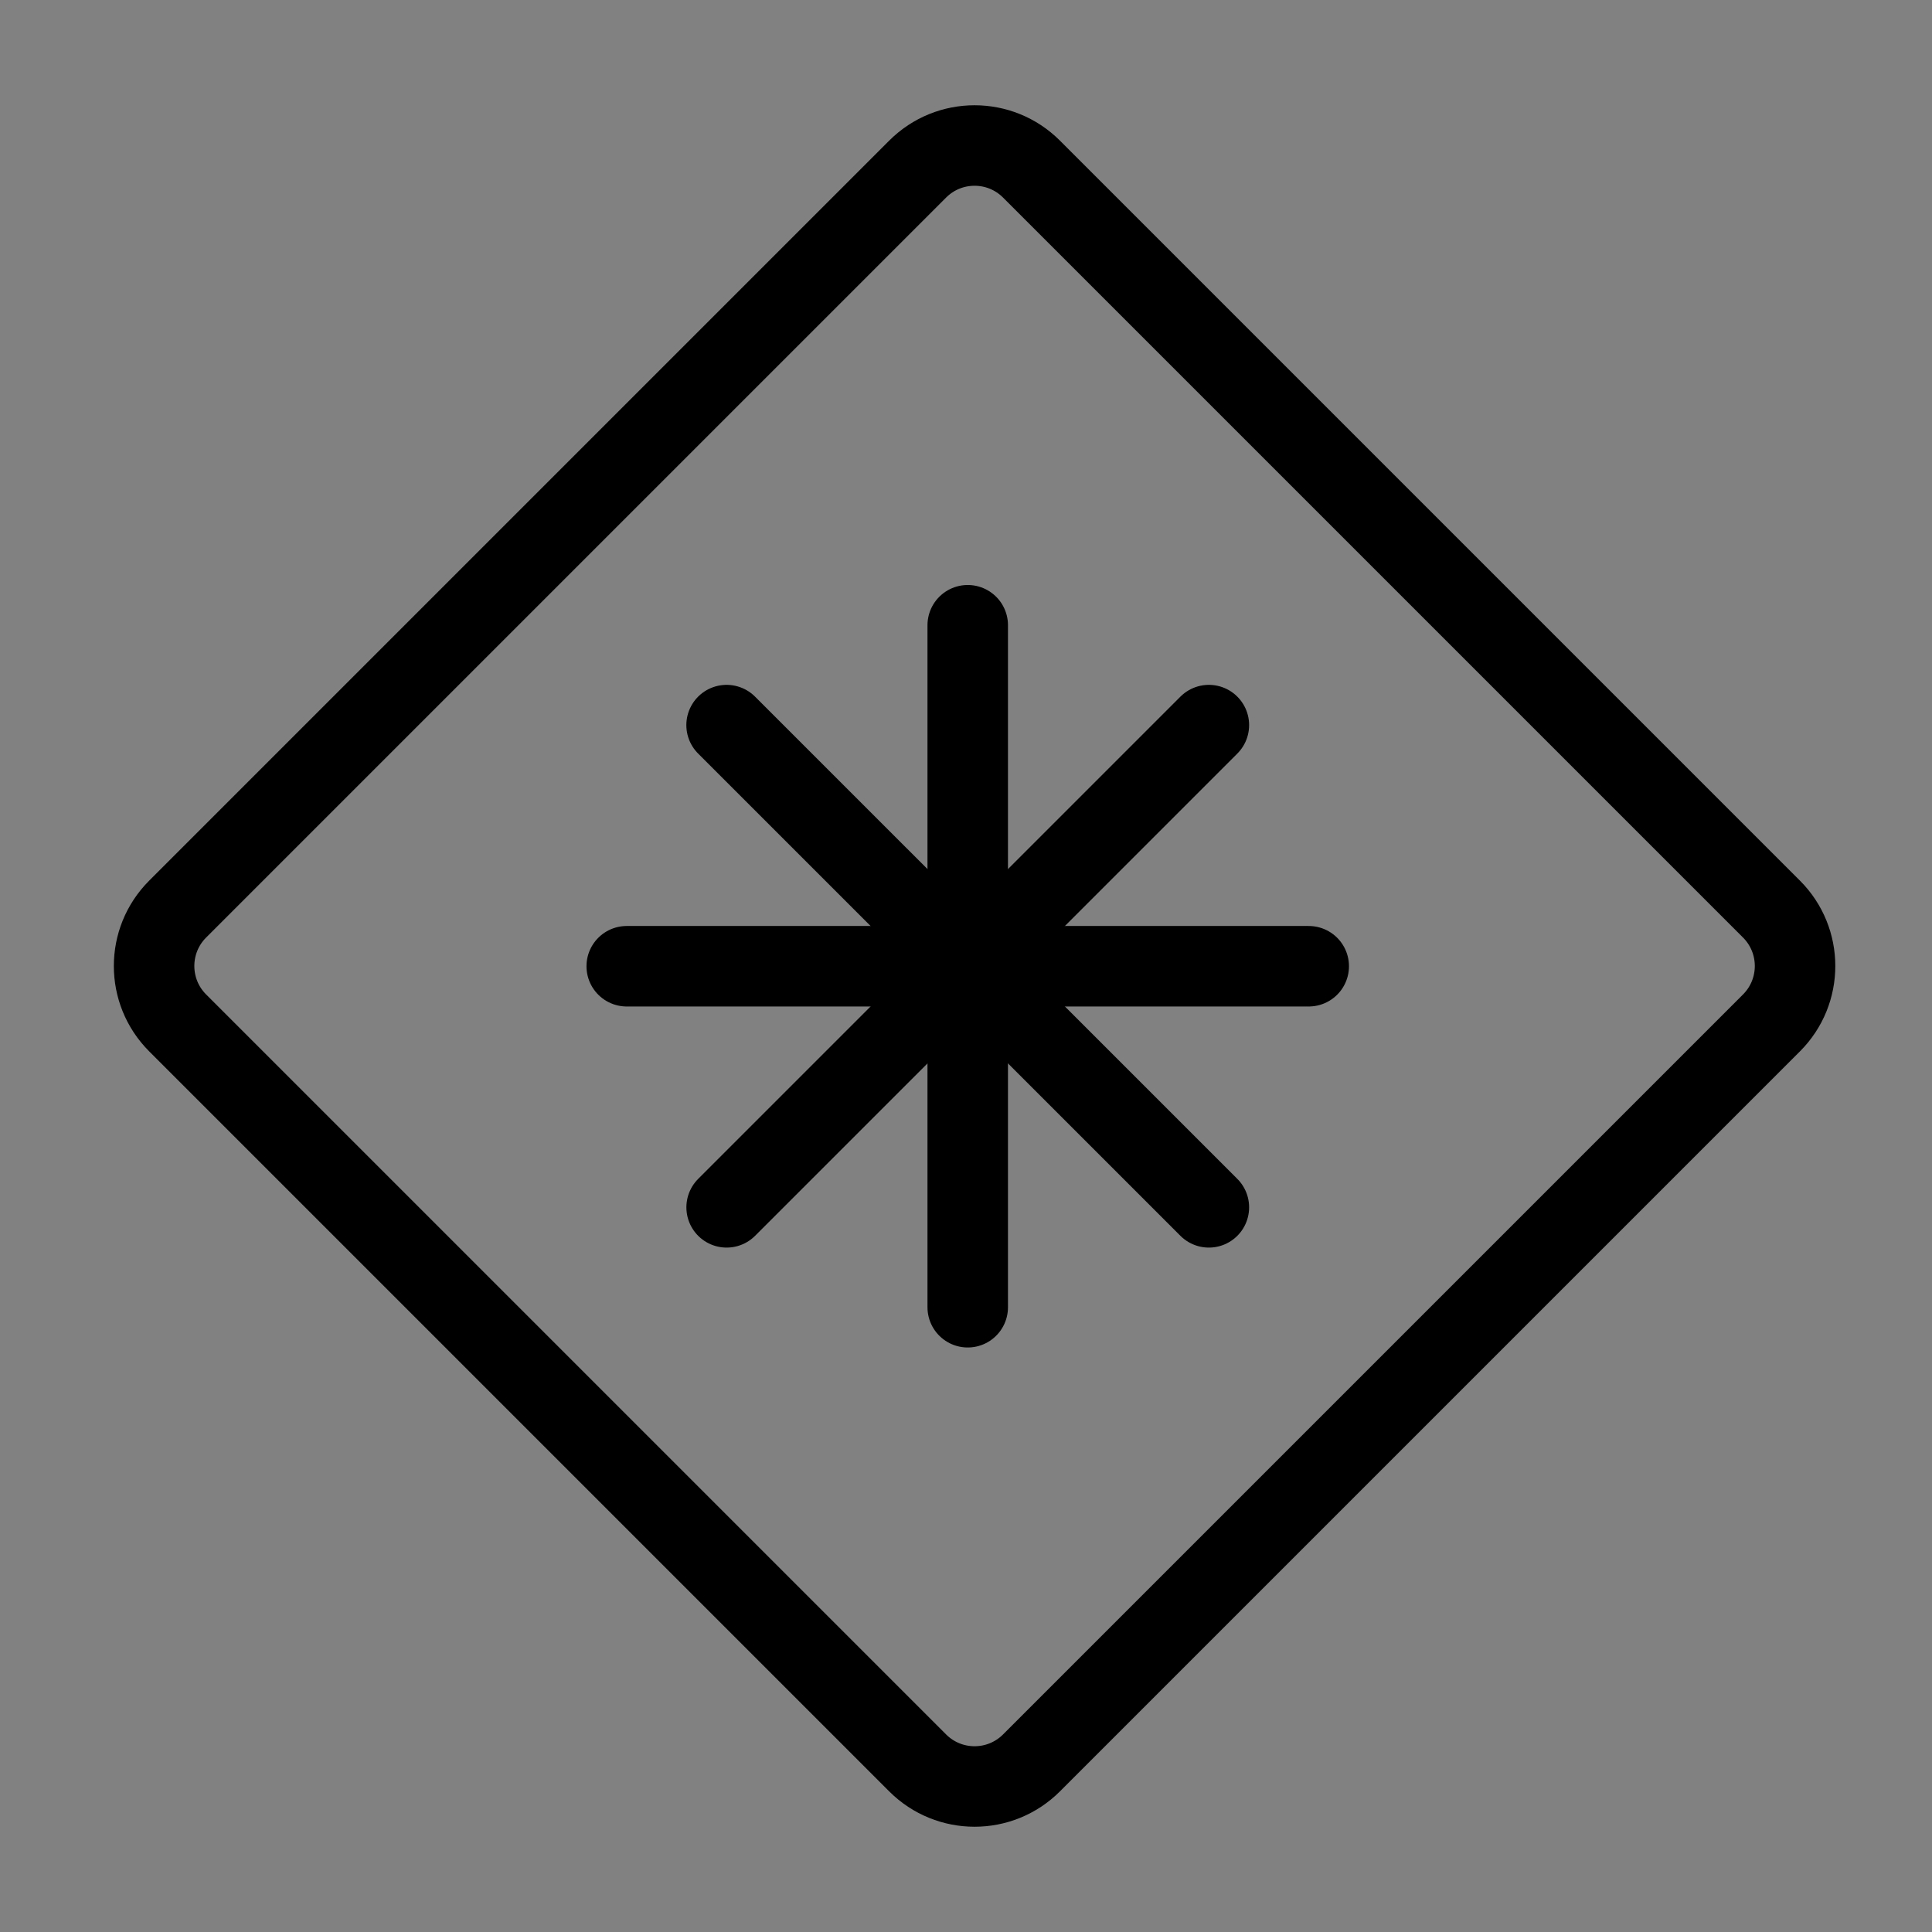
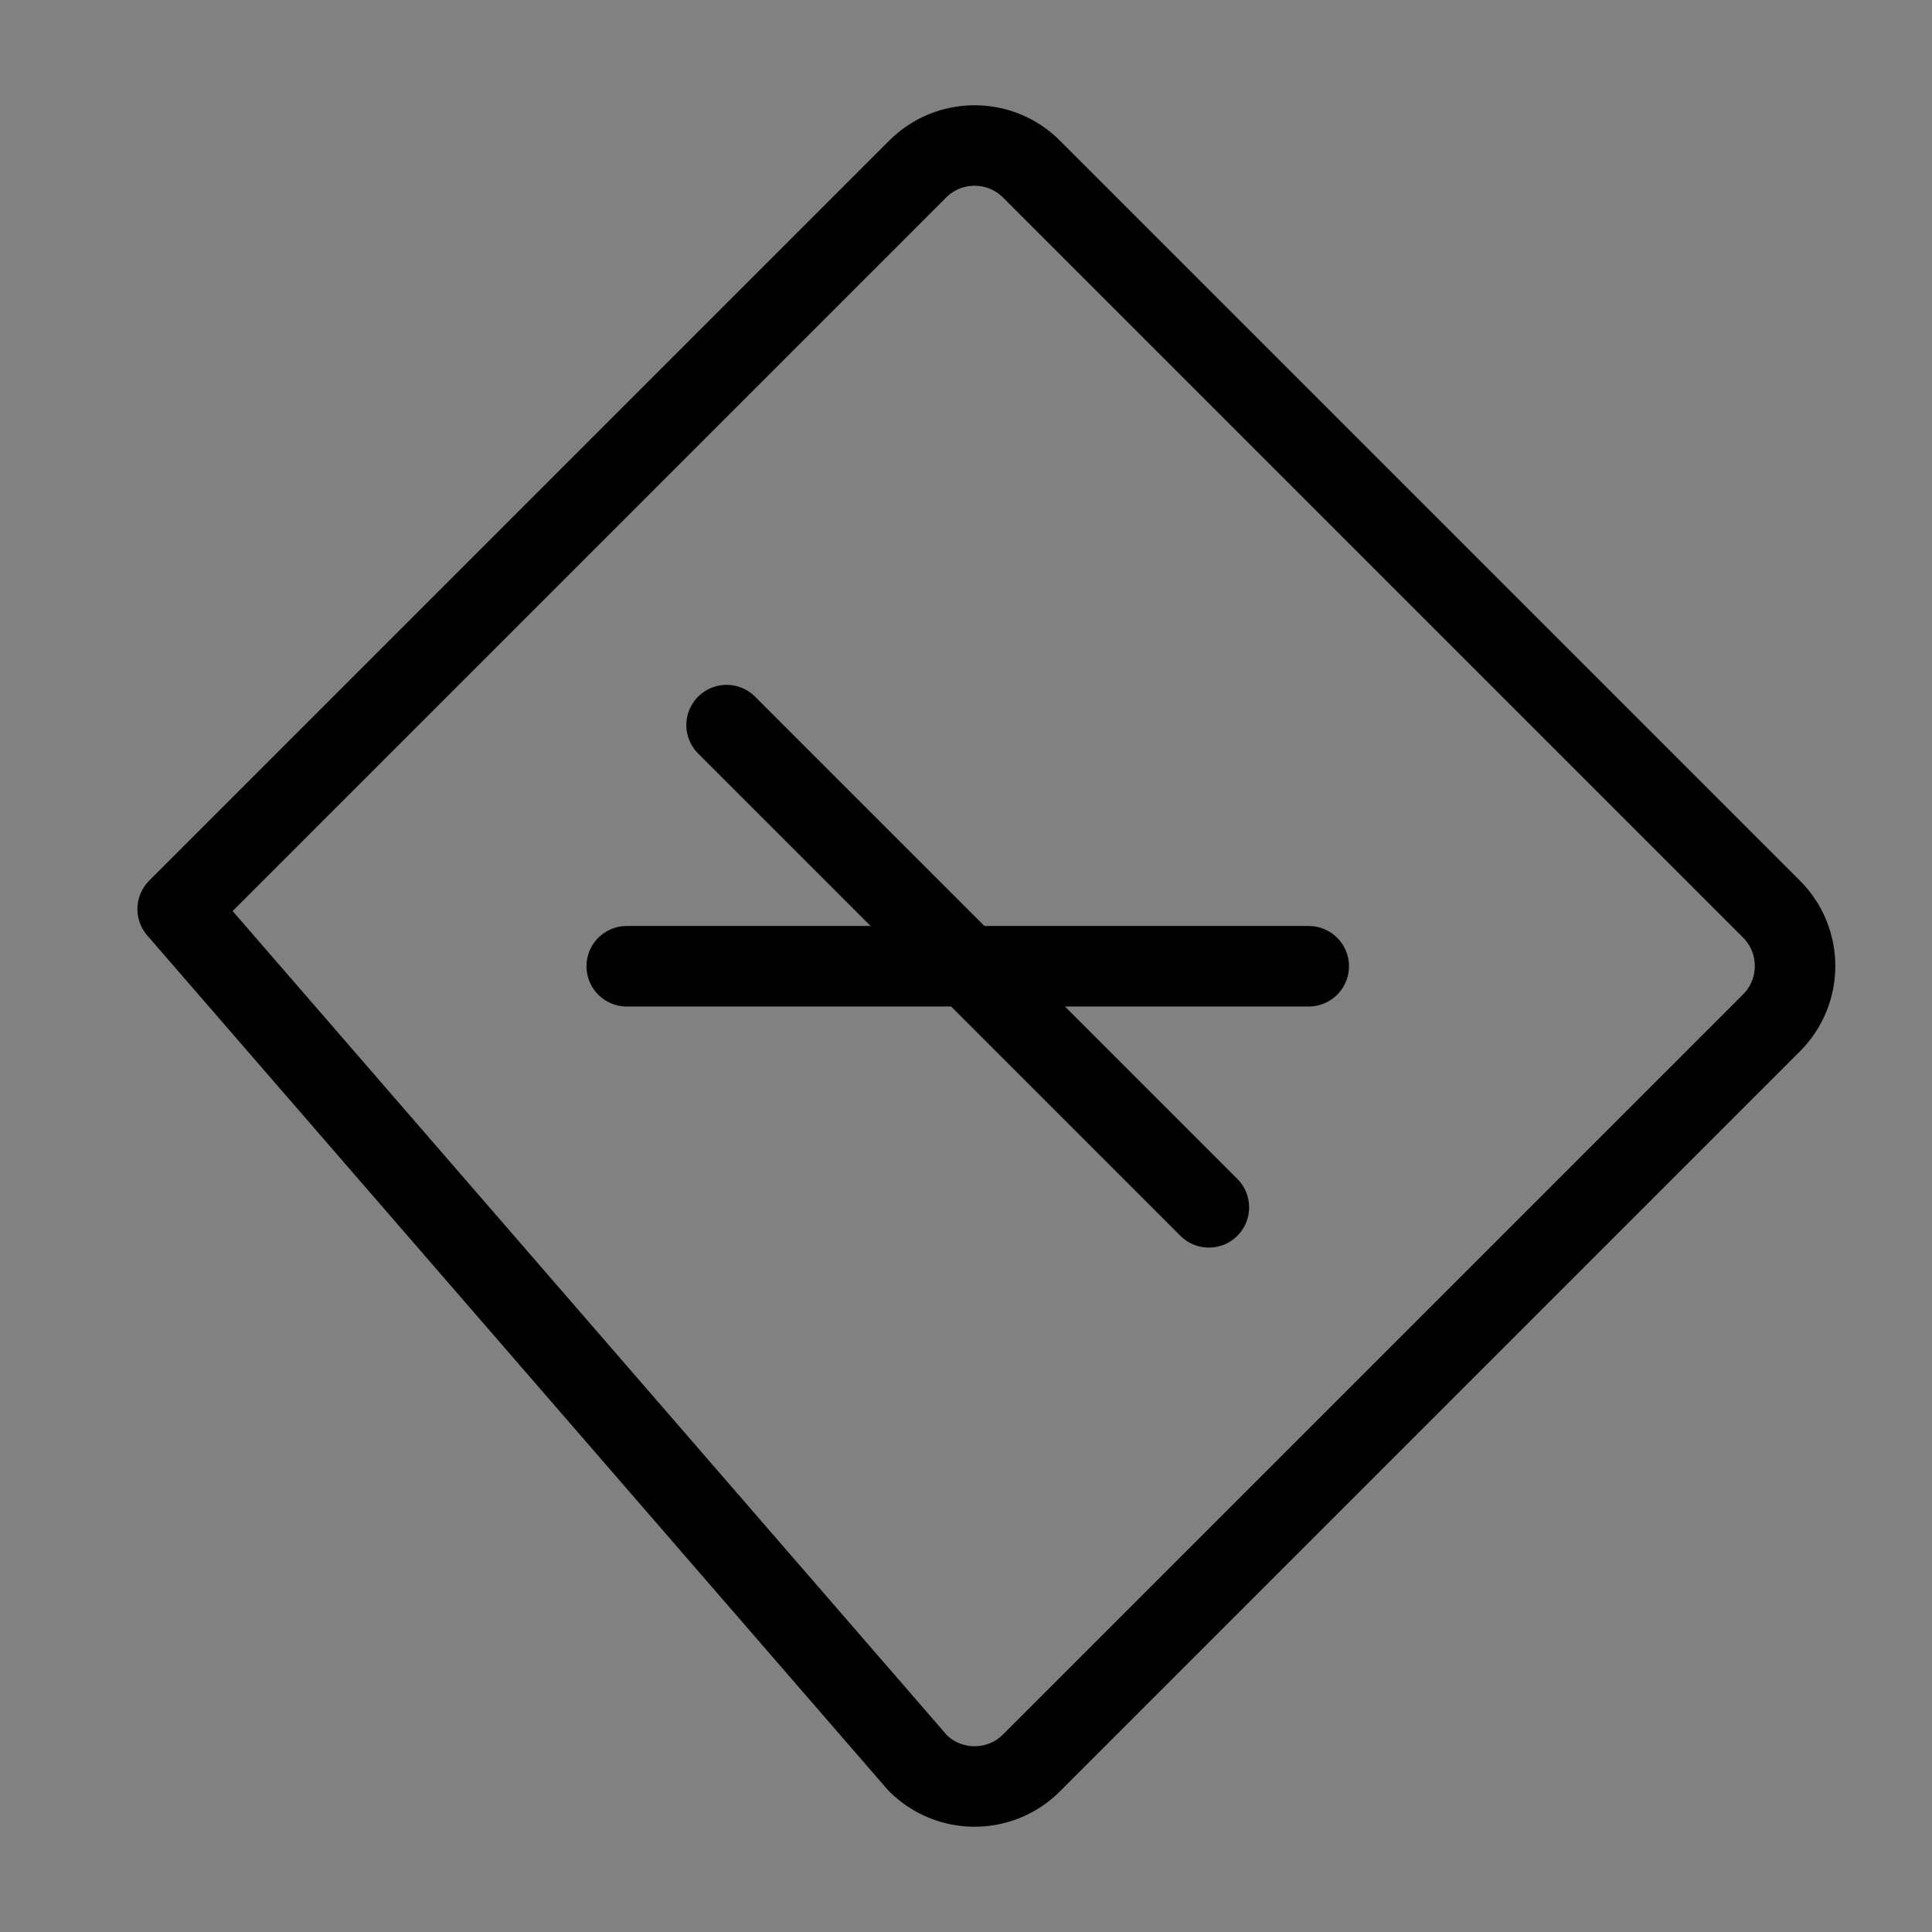
<svg xmlns="http://www.w3.org/2000/svg" viewBox="0 0 48 48" fill="none">
  <rect x="0" y="0" width="48" height="48" fill="#808080" stroke="none" />
  <rect width="48" height="48" fill="white" fill-opacity="0.01" />
-   <path d="M22.799 4.201L4.414 22.586C3.633 23.367 3.633 24.633 4.414 25.414L22.799 43.799C23.58 44.58 24.846 44.58 25.627 43.799L44.012 25.414C44.793 24.633 44.793 23.367 44.012 22.586L25.627 4.201C24.846 3.42 23.58 3.42 22.799 4.201Z" fill="none" stroke="currentColor" stroke-width="2" stroke-linejoin="round" />
-   <path d="M24.043 15.534L24.043 32.478" stroke="currentColor" stroke-width="2" stroke-linecap="round" />
+   <path d="M22.799 4.201L4.414 22.586L22.799 43.799C23.58 44.58 24.846 44.58 25.627 43.799L44.012 25.414C44.793 24.633 44.793 23.367 44.012 22.586L25.627 4.201C24.846 3.42 23.58 3.42 22.799 4.201Z" fill="none" stroke="currentColor" stroke-width="2" stroke-linejoin="round" />
  <path d="M15.571 24.006L32.515 24.006" stroke="currentColor" stroke-width="2" stroke-linecap="round" />
-   <path d="M30.034 18.015L18.053 29.996" stroke="currentColor" stroke-width="2" stroke-linecap="round" />
  <path d="M18.052 18.015L30.034 29.996" stroke="currentColor" stroke-width="2" stroke-linecap="round" />
</svg>